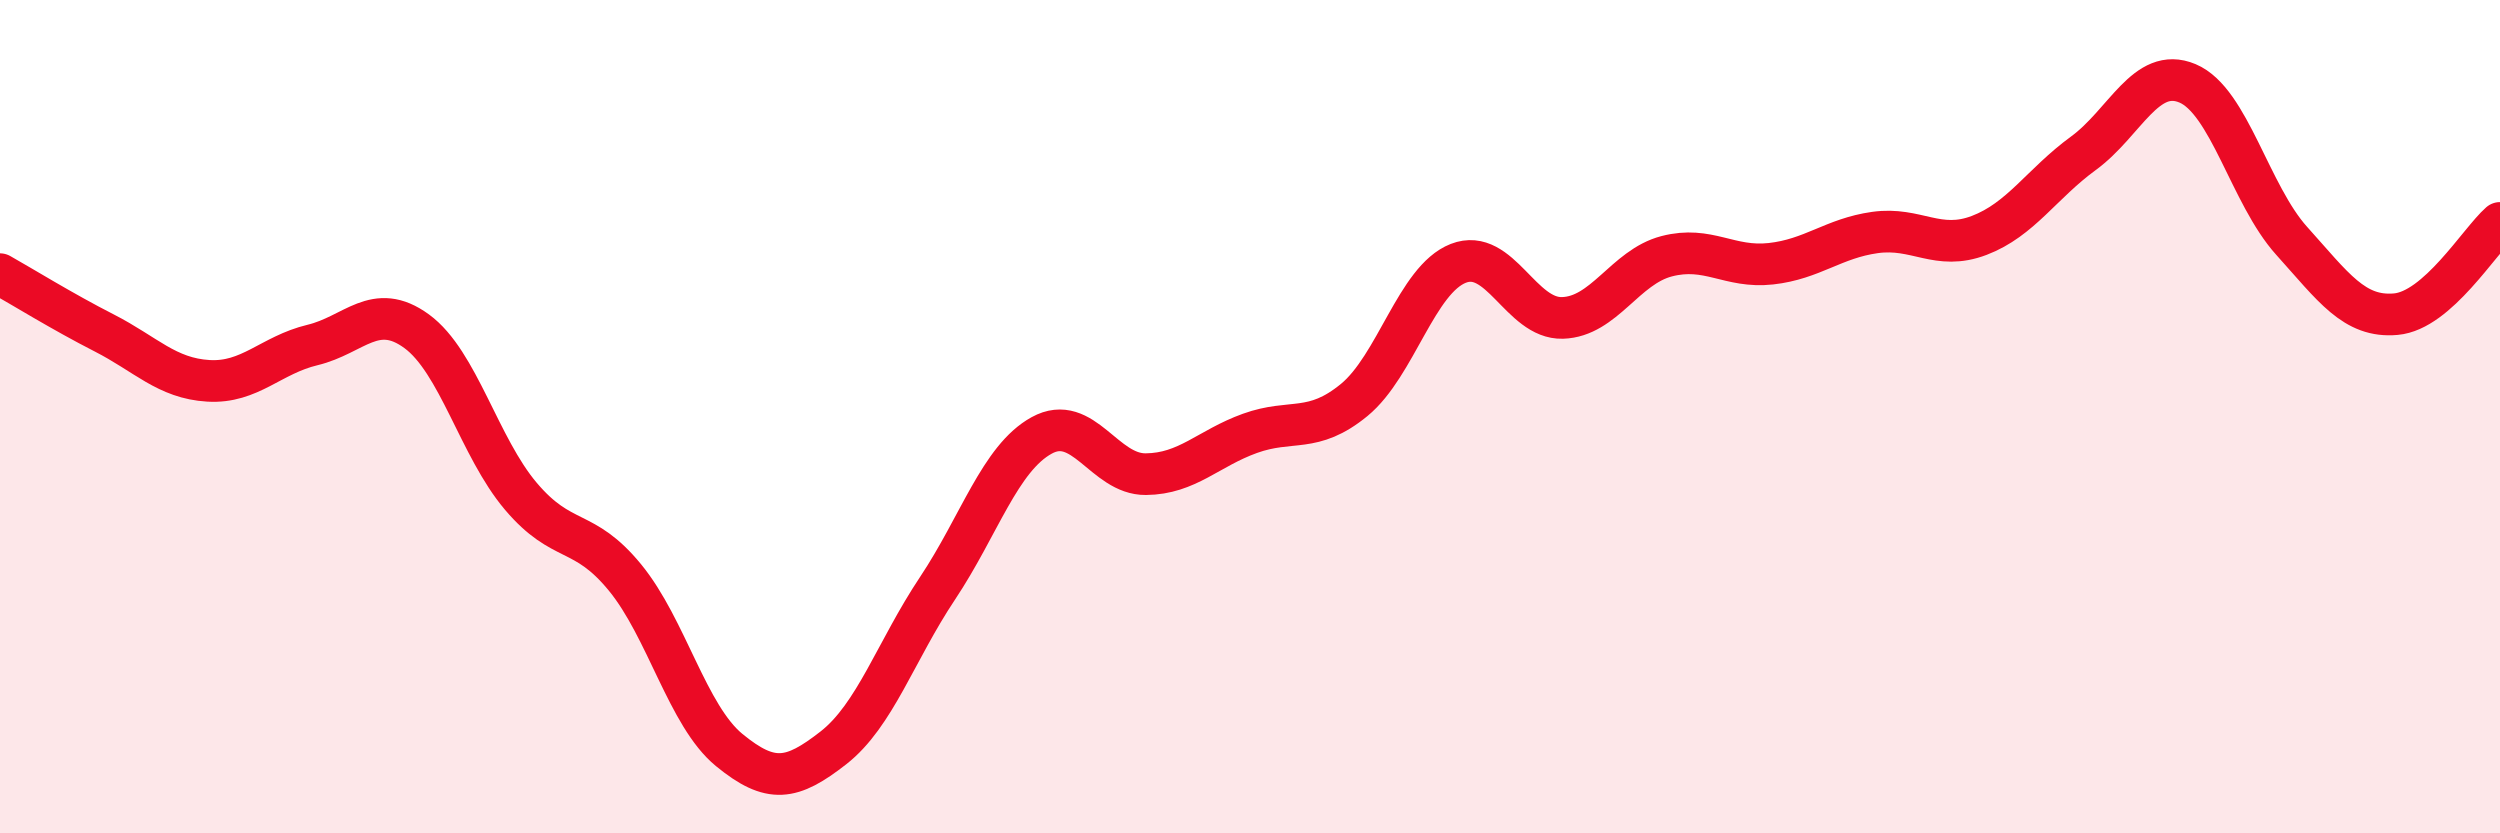
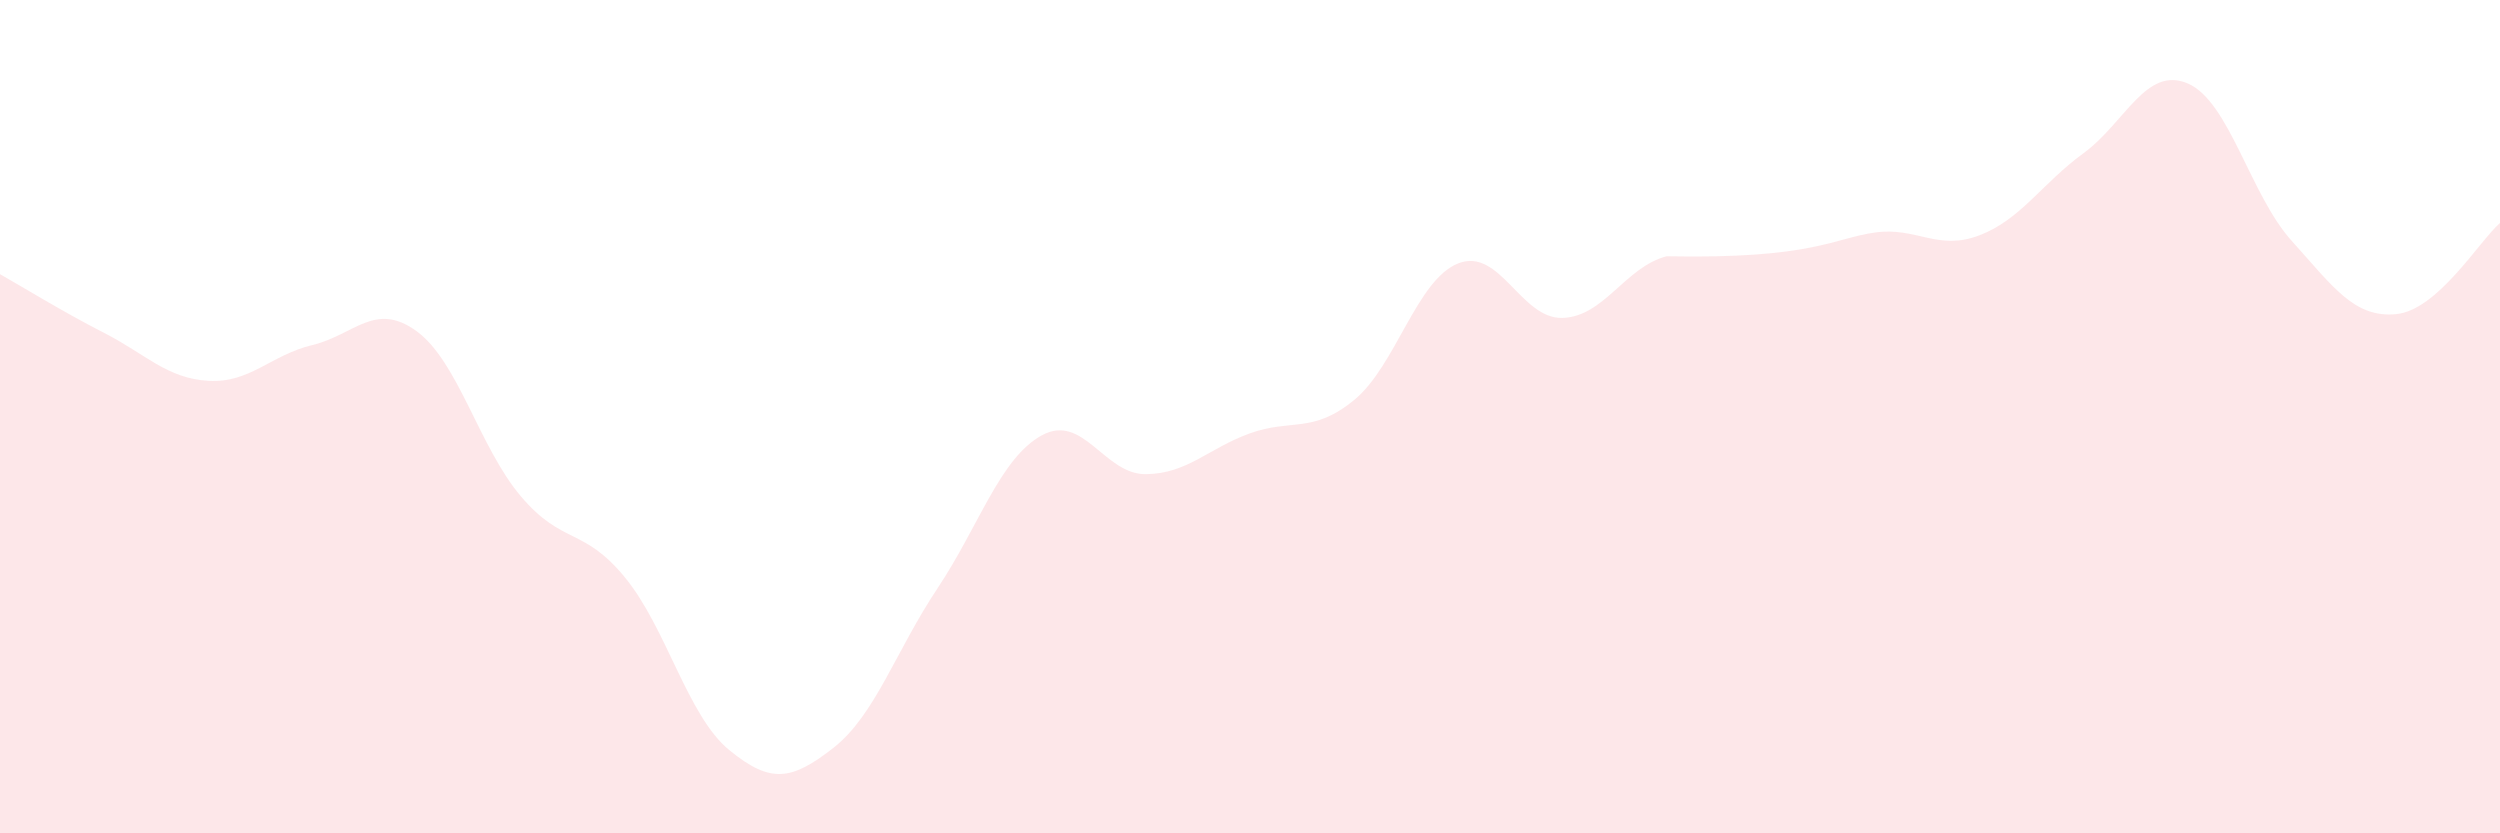
<svg xmlns="http://www.w3.org/2000/svg" width="60" height="20" viewBox="0 0 60 20">
-   <path d="M 0,6.58 C 0.5,6.86 1.5,7.48 2.5,7.99 C 3.5,8.5 4,9.08 5,9.14 C 6,9.2 6.5,8.52 7.5,8.28 C 8.5,8.04 9,7.22 10,7.95 C 11,8.68 11.5,10.73 12.5,11.91 C 13.5,13.09 14,12.64 15,13.86 C 16,15.08 16.5,17.18 17.5,18 C 18.5,18.82 19,18.73 20,17.95 C 21,17.17 21.5,15.62 22.5,14.12 C 23.5,12.62 24,11 25,10.45 C 26,9.9 26.5,11.39 27.5,11.38 C 28.5,11.37 29,10.76 30,10.4 C 31,10.04 31.5,10.42 32.5,9.6 C 33.5,8.78 34,6.71 35,6.32 C 36,5.93 36.5,7.66 37.5,7.63 C 38.5,7.6 39,6.41 40,6.15 C 41,5.89 41.5,6.44 42.5,6.33 C 43.5,6.22 44,5.72 45,5.58 C 46,5.44 46.5,6.03 47.5,5.65 C 48.5,5.27 49,4.41 50,3.68 C 51,2.95 51.5,1.58 52.5,2 C 53.5,2.42 54,4.67 55,5.78 C 56,6.89 56.5,7.63 57.5,7.54 C 58.5,7.45 59.5,5.79 60,5.35L60 20L0 20Z" fill="#EB0A25" opacity="0.1" stroke-linecap="round" stroke-linejoin="round" />
-   <path d="M 0,6.58 C 0.5,6.86 1.5,7.48 2.5,7.99 C 3.5,8.5 4,9.08 5,9.14 C 6,9.2 6.5,8.52 7.5,8.28 C 8.5,8.04 9,7.22 10,7.95 C 11,8.68 11.5,10.73 12.5,11.91 C 13.5,13.09 14,12.64 15,13.86 C 16,15.08 16.5,17.18 17.5,18 C 18.5,18.82 19,18.73 20,17.95 C 21,17.17 21.5,15.62 22.5,14.12 C 23.5,12.62 24,11 25,10.45 C 26,9.9 26.5,11.39 27.5,11.38 C 28.5,11.37 29,10.76 30,10.4 C 31,10.04 31.5,10.42 32.5,9.6 C 33.5,8.78 34,6.71 35,6.32 C 36,5.93 36.5,7.66 37.5,7.63 C 38.5,7.6 39,6.41 40,6.15 C 41,5.89 41.5,6.44 42.5,6.33 C 43.5,6.22 44,5.72 45,5.58 C 46,5.44 46.5,6.03 47.5,5.65 C 48.5,5.27 49,4.41 50,3.68 C 51,2.95 51.5,1.58 52.5,2 C 53.5,2.42 54,4.67 55,5.78 C 56,6.89 56.5,7.63 57.5,7.54 C 58.5,7.45 59.5,5.79 60,5.35" stroke="#EB0A25" stroke-width="1" fill="none" stroke-linecap="round" stroke-linejoin="round" />
+   <path d="M 0,6.58 C 0.5,6.86 1.5,7.48 2.5,7.99 C 3.5,8.5 4,9.08 5,9.14 C 6,9.2 6.5,8.52 7.5,8.28 C 8.5,8.04 9,7.22 10,7.95 C 11,8.68 11.5,10.73 12.5,11.91 C 13.5,13.09 14,12.64 15,13.86 C 16,15.08 16.5,17.18 17.5,18 C 18.5,18.82 19,18.73 20,17.95 C 21,17.17 21.5,15.62 22.5,14.12 C 23.5,12.62 24,11 25,10.45 C 26,9.9 26.5,11.39 27.5,11.38 C 28.5,11.37 29,10.76 30,10.4 C 31,10.04 31.5,10.42 32.5,9.6 C 33.5,8.78 34,6.71 35,6.32 C 36,5.93 36.5,7.66 37.5,7.63 C 38.5,7.6 39,6.41 40,6.15 C 43.5,6.22 44,5.72 45,5.58 C 46,5.44 46.5,6.03 47.5,5.65 C 48.5,5.27 49,4.41 50,3.68 C 51,2.95 51.5,1.58 52.5,2 C 53.5,2.42 54,4.67 55,5.78 C 56,6.89 56.5,7.63 57.5,7.54 C 58.5,7.45 59.5,5.79 60,5.35L60 20L0 20Z" fill="#EB0A25" opacity="0.1" stroke-linecap="round" stroke-linejoin="round" />
</svg>